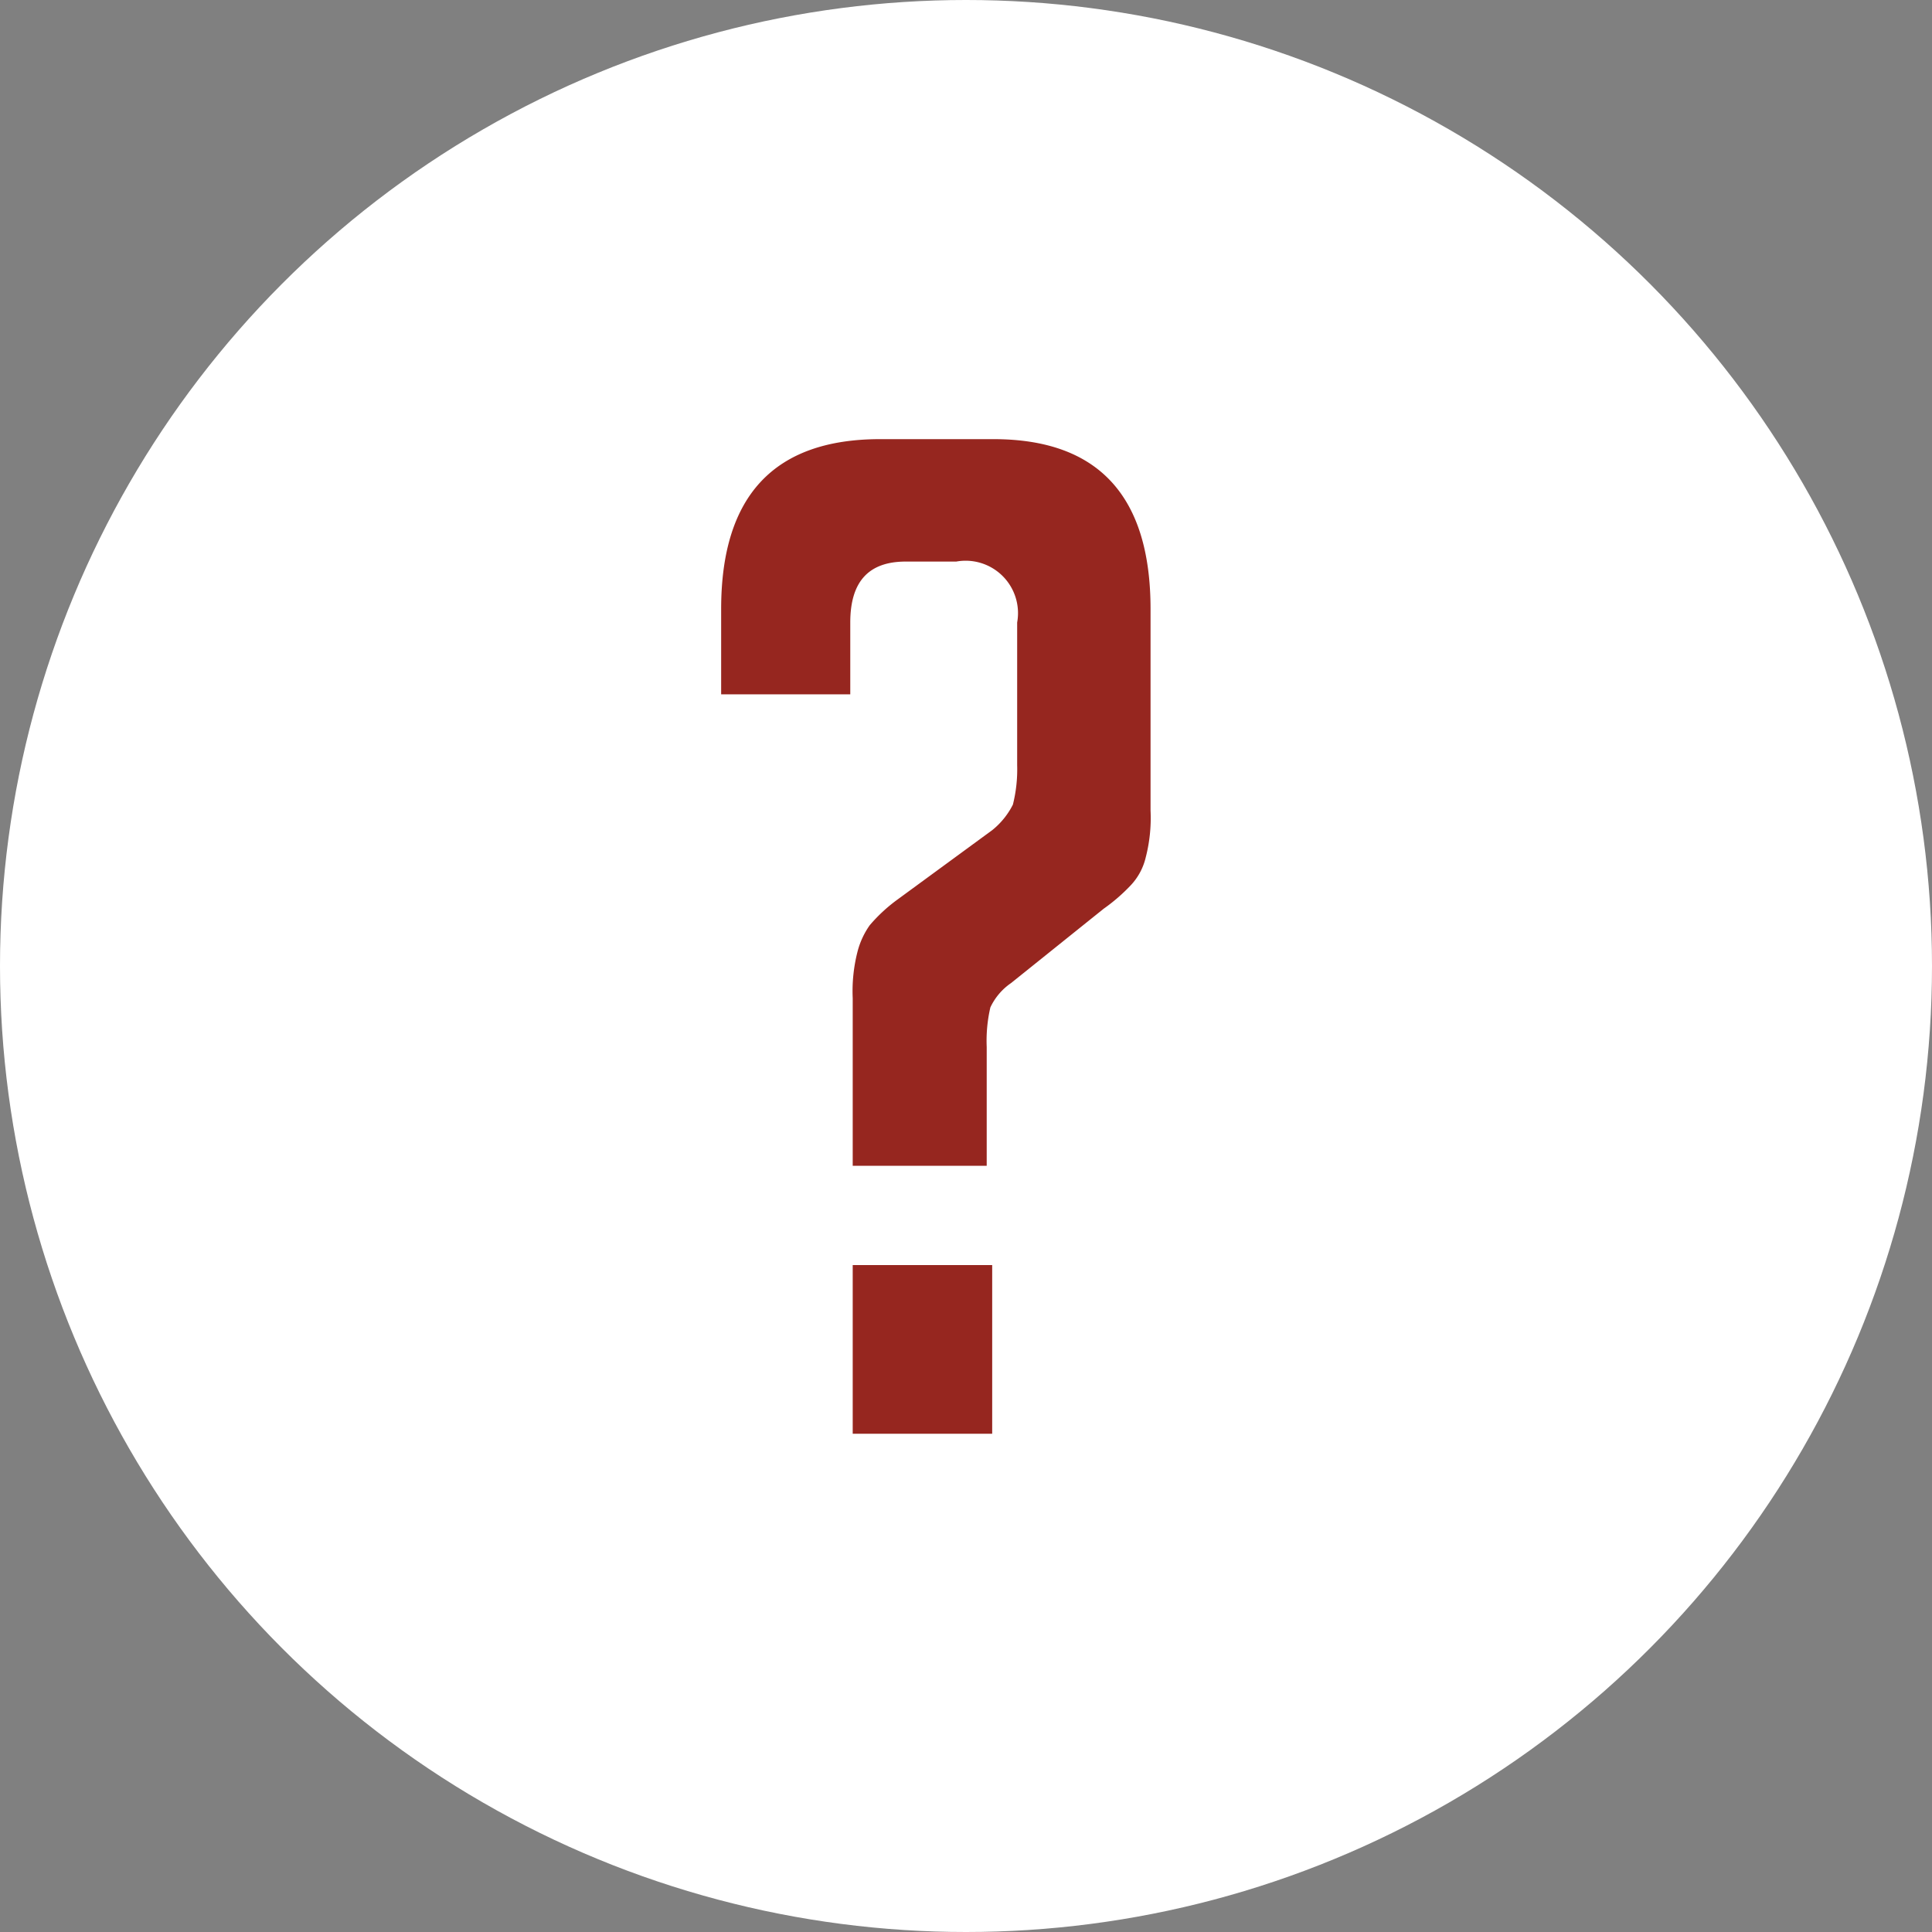
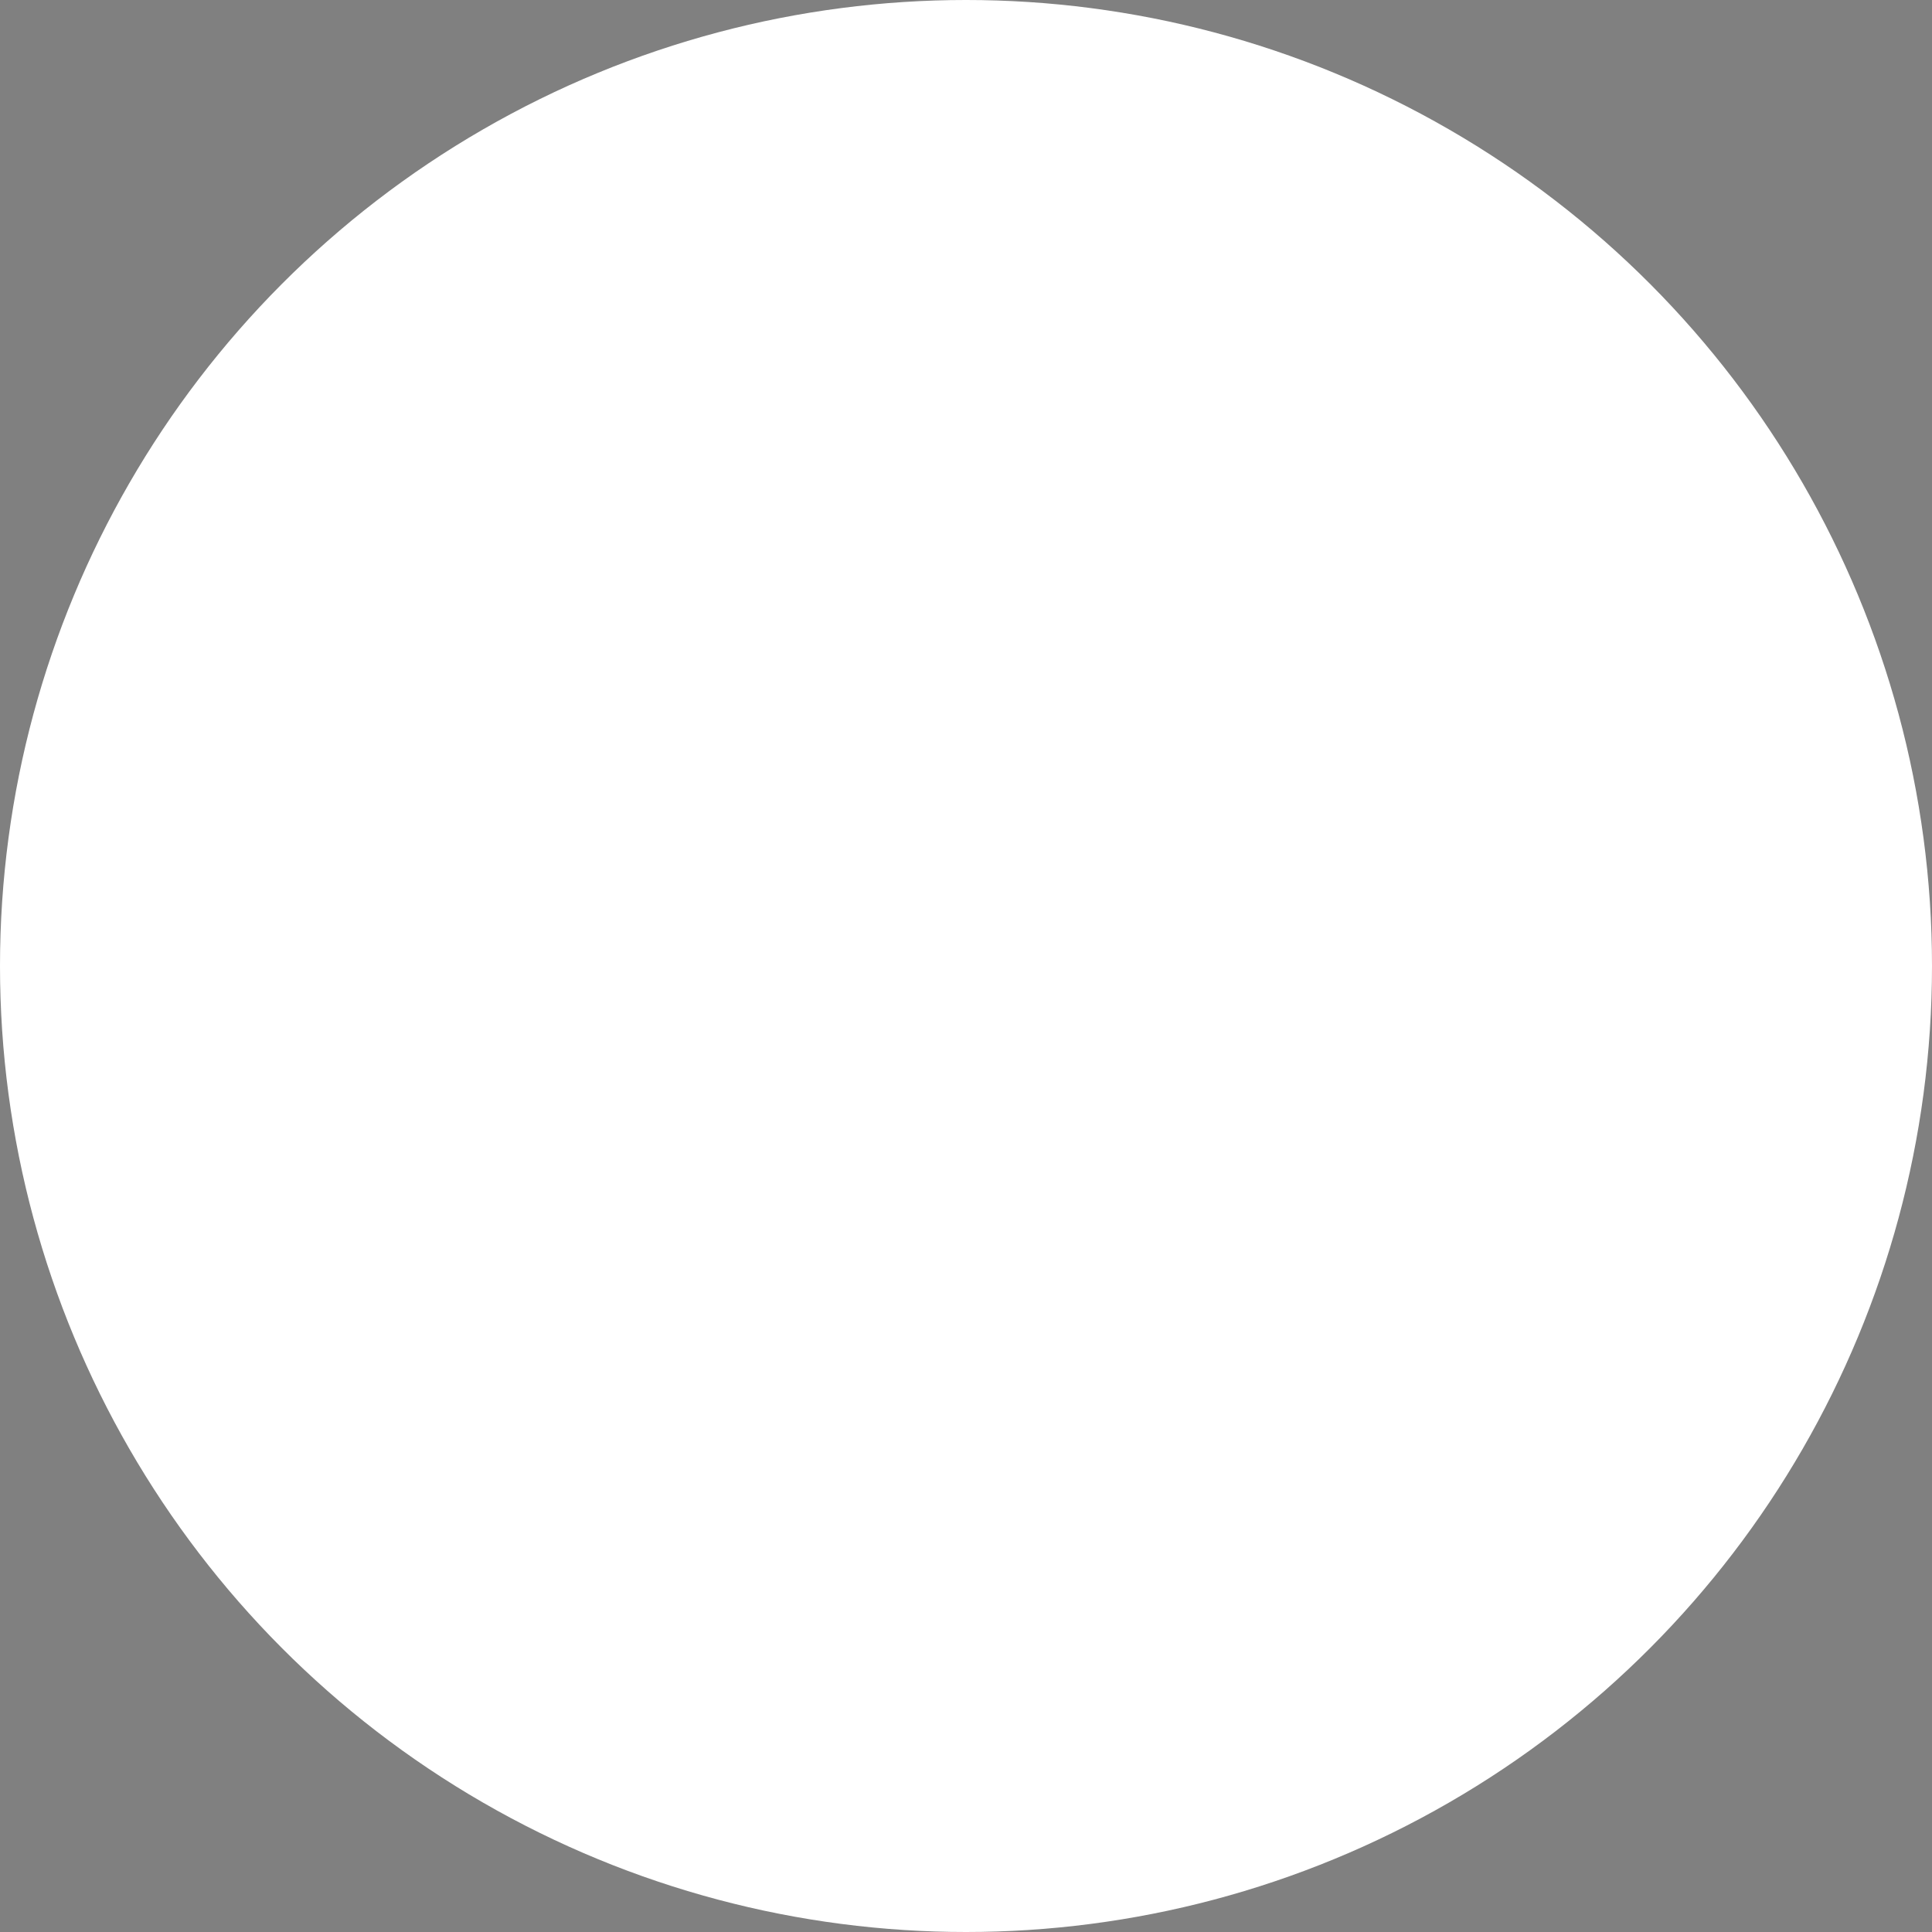
<svg xmlns="http://www.w3.org/2000/svg" id="Layer_1" data-name="Layer 1" viewBox="0 0 31.72 31.72">
  <rect x="0" y="0" width="31.72" height="31.72" fill="#808080" stroke="none" />
  <defs>
    <style>.cls-1{fill:#fff;}.cls-2{fill:#96261f;fill-rule:evenodd;}</style>
  </defs>
  <circle class="cls-1" cx="15.86" cy="15.86" r="15.86" />
-   <path class="cls-2" d="M14,19.14V16.39a2.62,2.62,0,0,1,.08-.77,1.32,1.32,0,0,1,.2-.43,2.63,2.63,0,0,1,.44-.41l1.57-1.15a1.27,1.27,0,0,0,.34-.42,2.38,2.38,0,0,0,.07-.65V10.22a.86.86,0,0,0-1-1h-.83c-.61,0-.91.33-.91,1V11.4H11.84V10q0-2.79,2.61-2.79h1.86q2.58,0,2.58,2.79v3.31a2.58,2.58,0,0,1-.08.77,1,1,0,0,1-.25.46,2.94,2.94,0,0,1-.44.38L16.6,16.14a1,1,0,0,0-.34.4,2.43,2.43,0,0,0-.06.65v1.95Zm2.29,1.63v2.77H14V20.77Z" />
</svg>